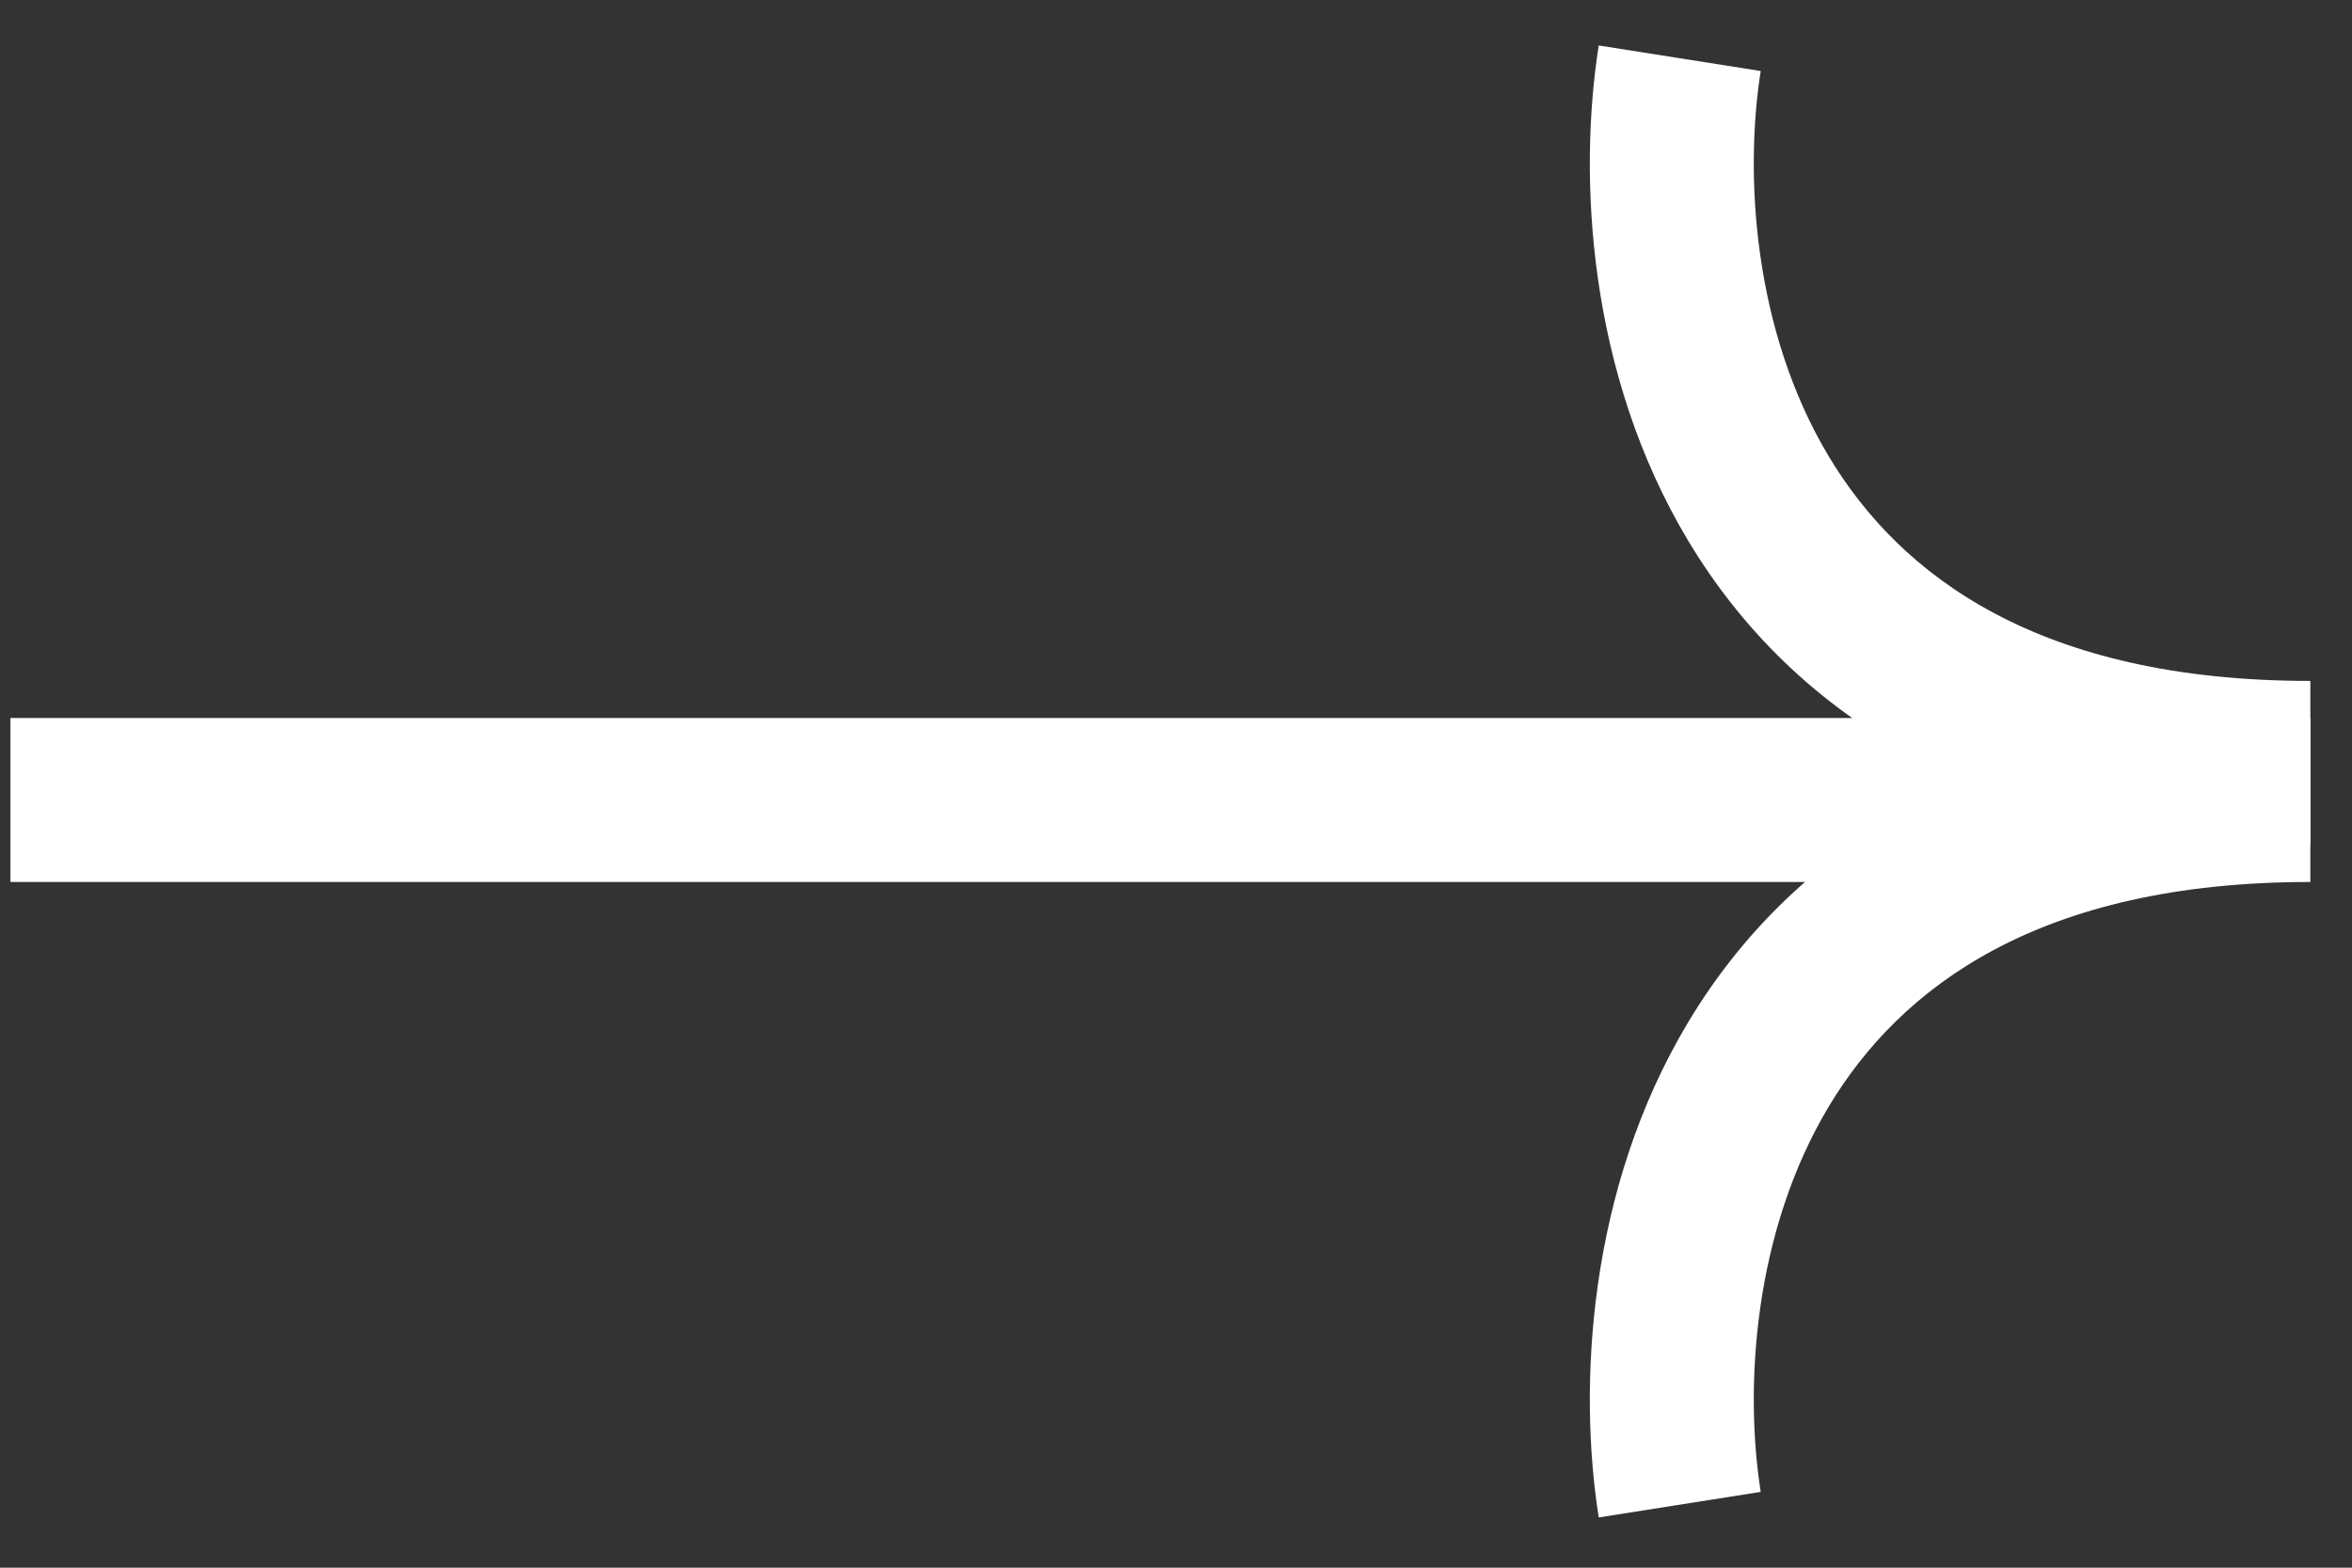
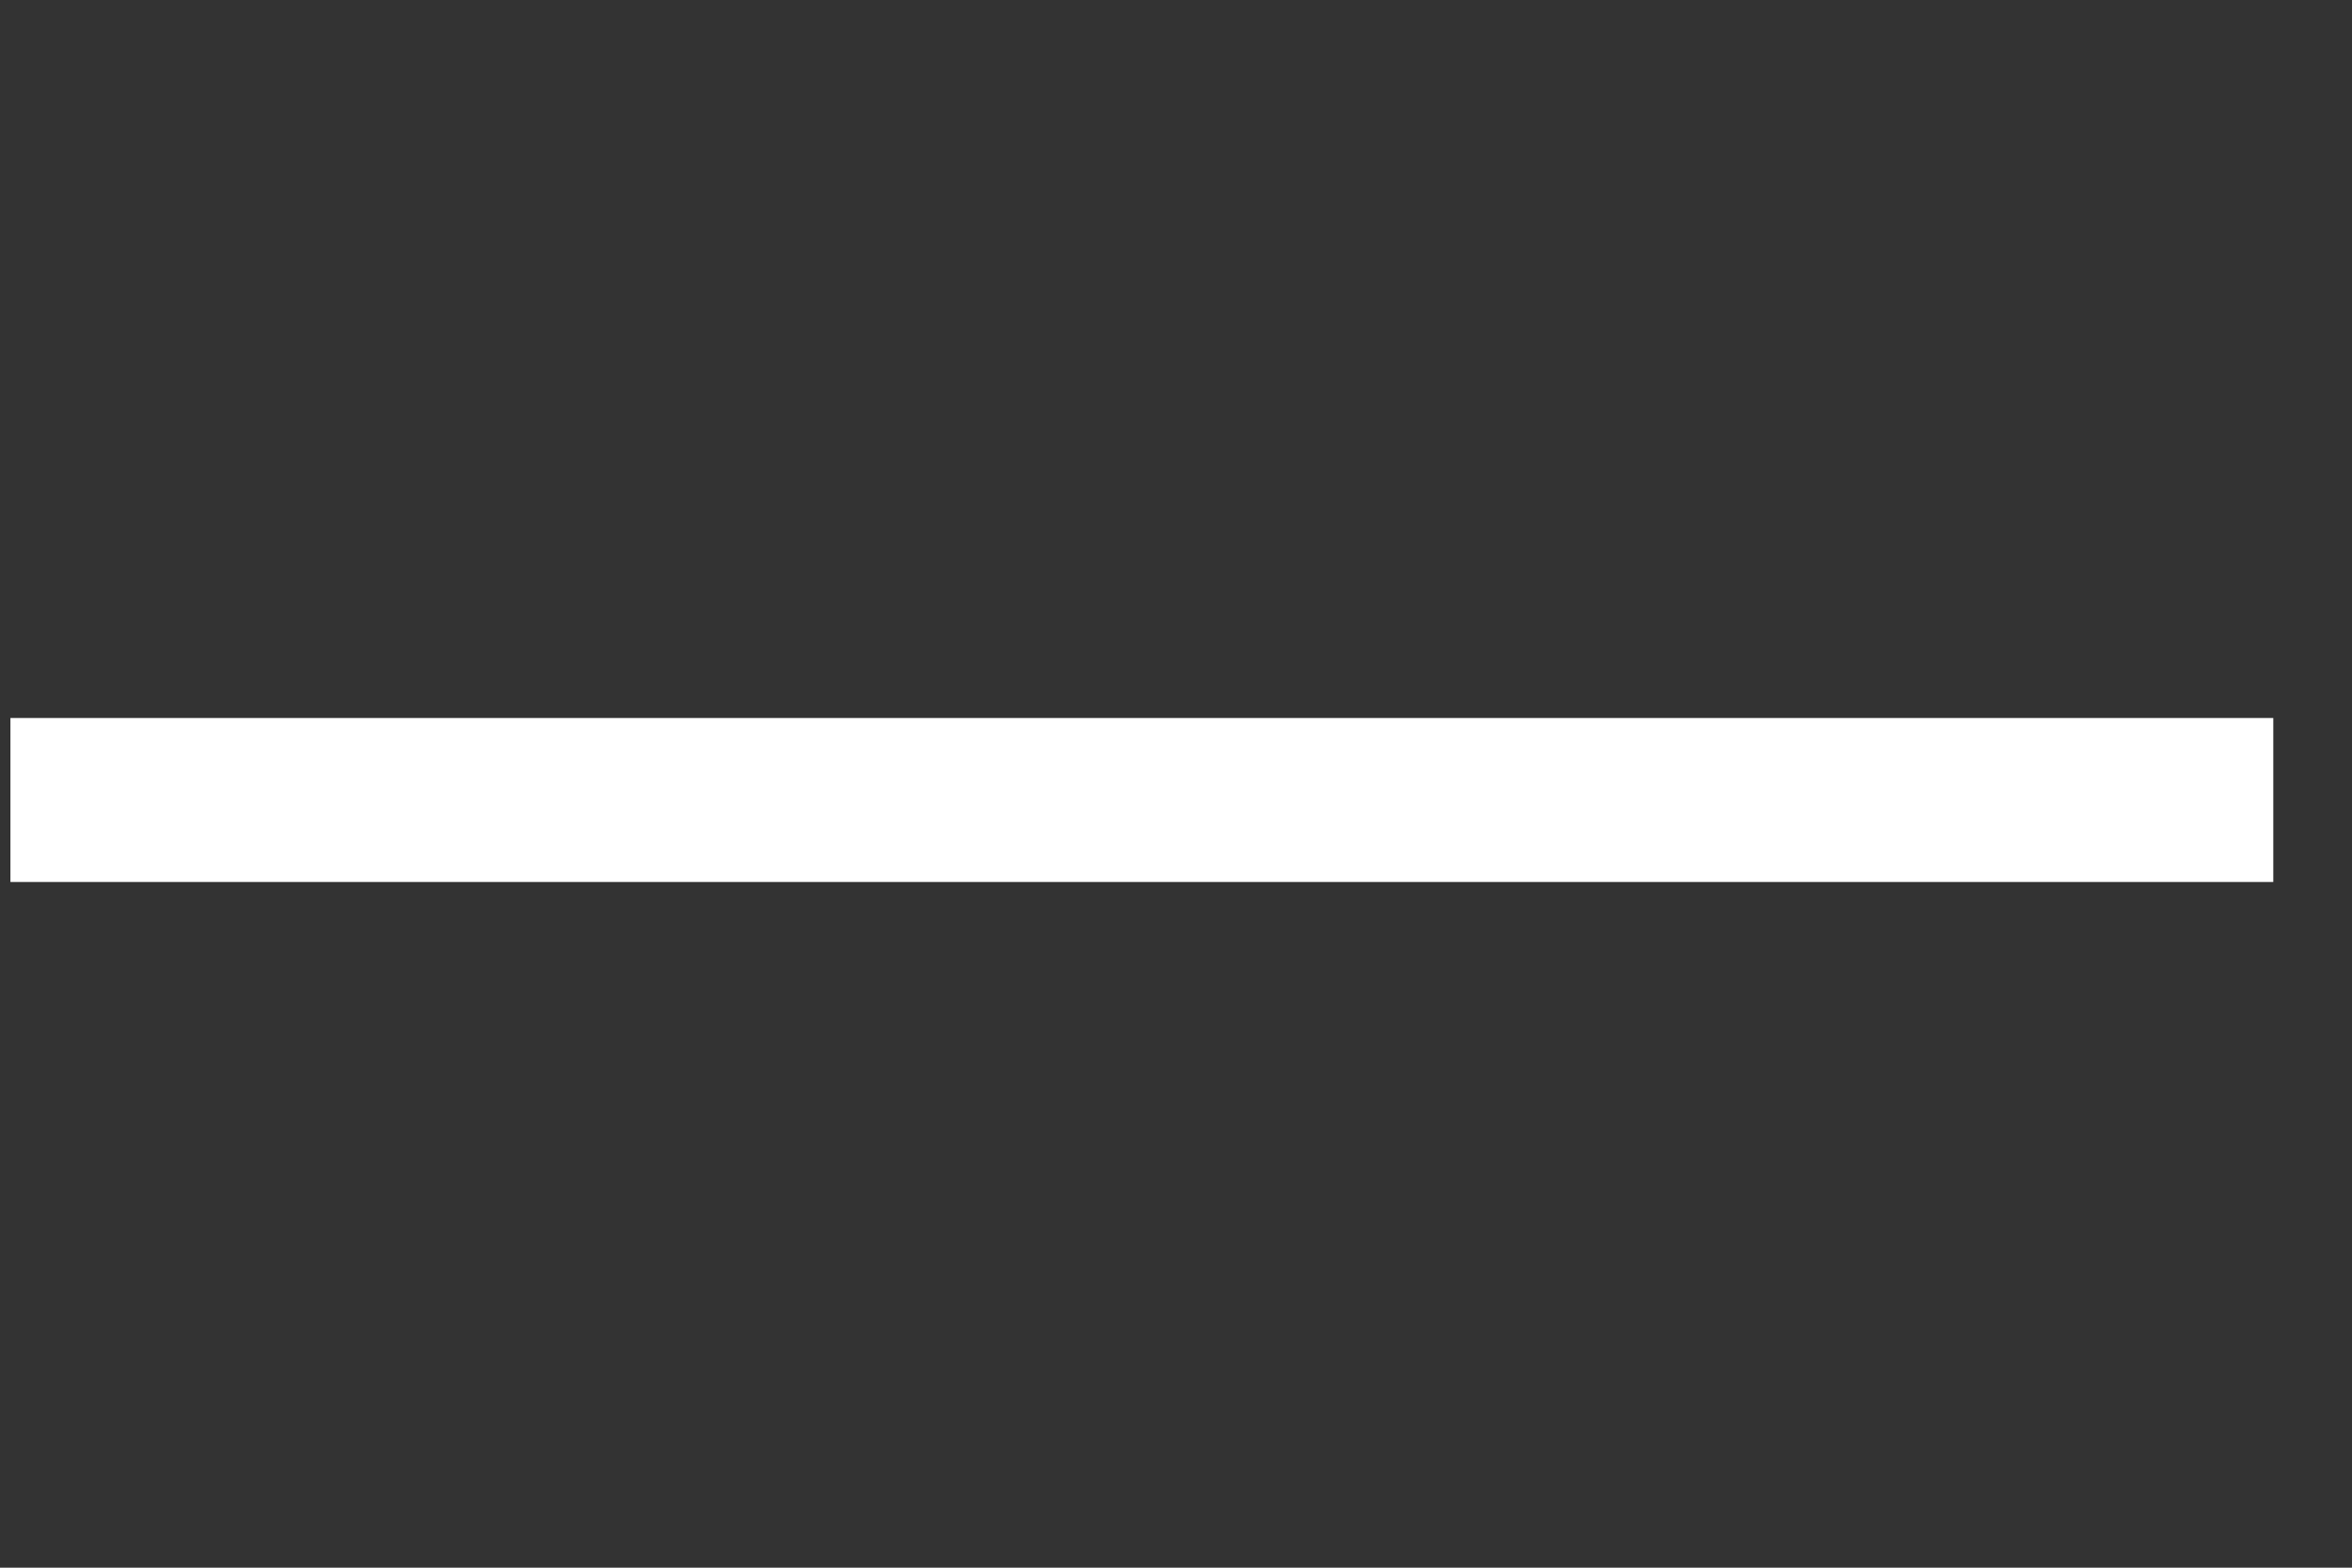
<svg xmlns="http://www.w3.org/2000/svg" width="30" height="20" viewBox="0 0 30 20" fill="none">
  <rect x="0" y="0" width="30" height="20" fill="#333333" stroke="none" />
-   <path d="M20.392 0.58C20.13 2.243 20.248 4.757 21.534 6.9C22.868 9.124 25.36 10.779 29.469 10.779V8.687C26.007 8.687 24.241 7.346 23.327 5.824C22.366 4.221 22.248 2.24 22.458 0.906L20.392 0.58Z" fill="white" />
-   <path d="M20.392 19.359C20.13 17.697 20.248 15.182 21.534 13.039C22.868 10.815 25.36 9.16 29.469 9.16V11.252C26.007 11.252 24.241 12.594 23.327 14.115C22.366 15.719 22.248 17.699 22.458 19.033L20.392 19.359Z" fill="white" />
  <path d="M28.996 9.16H0.133V11.252H28.996V9.16Z" fill="white" />
</svg>